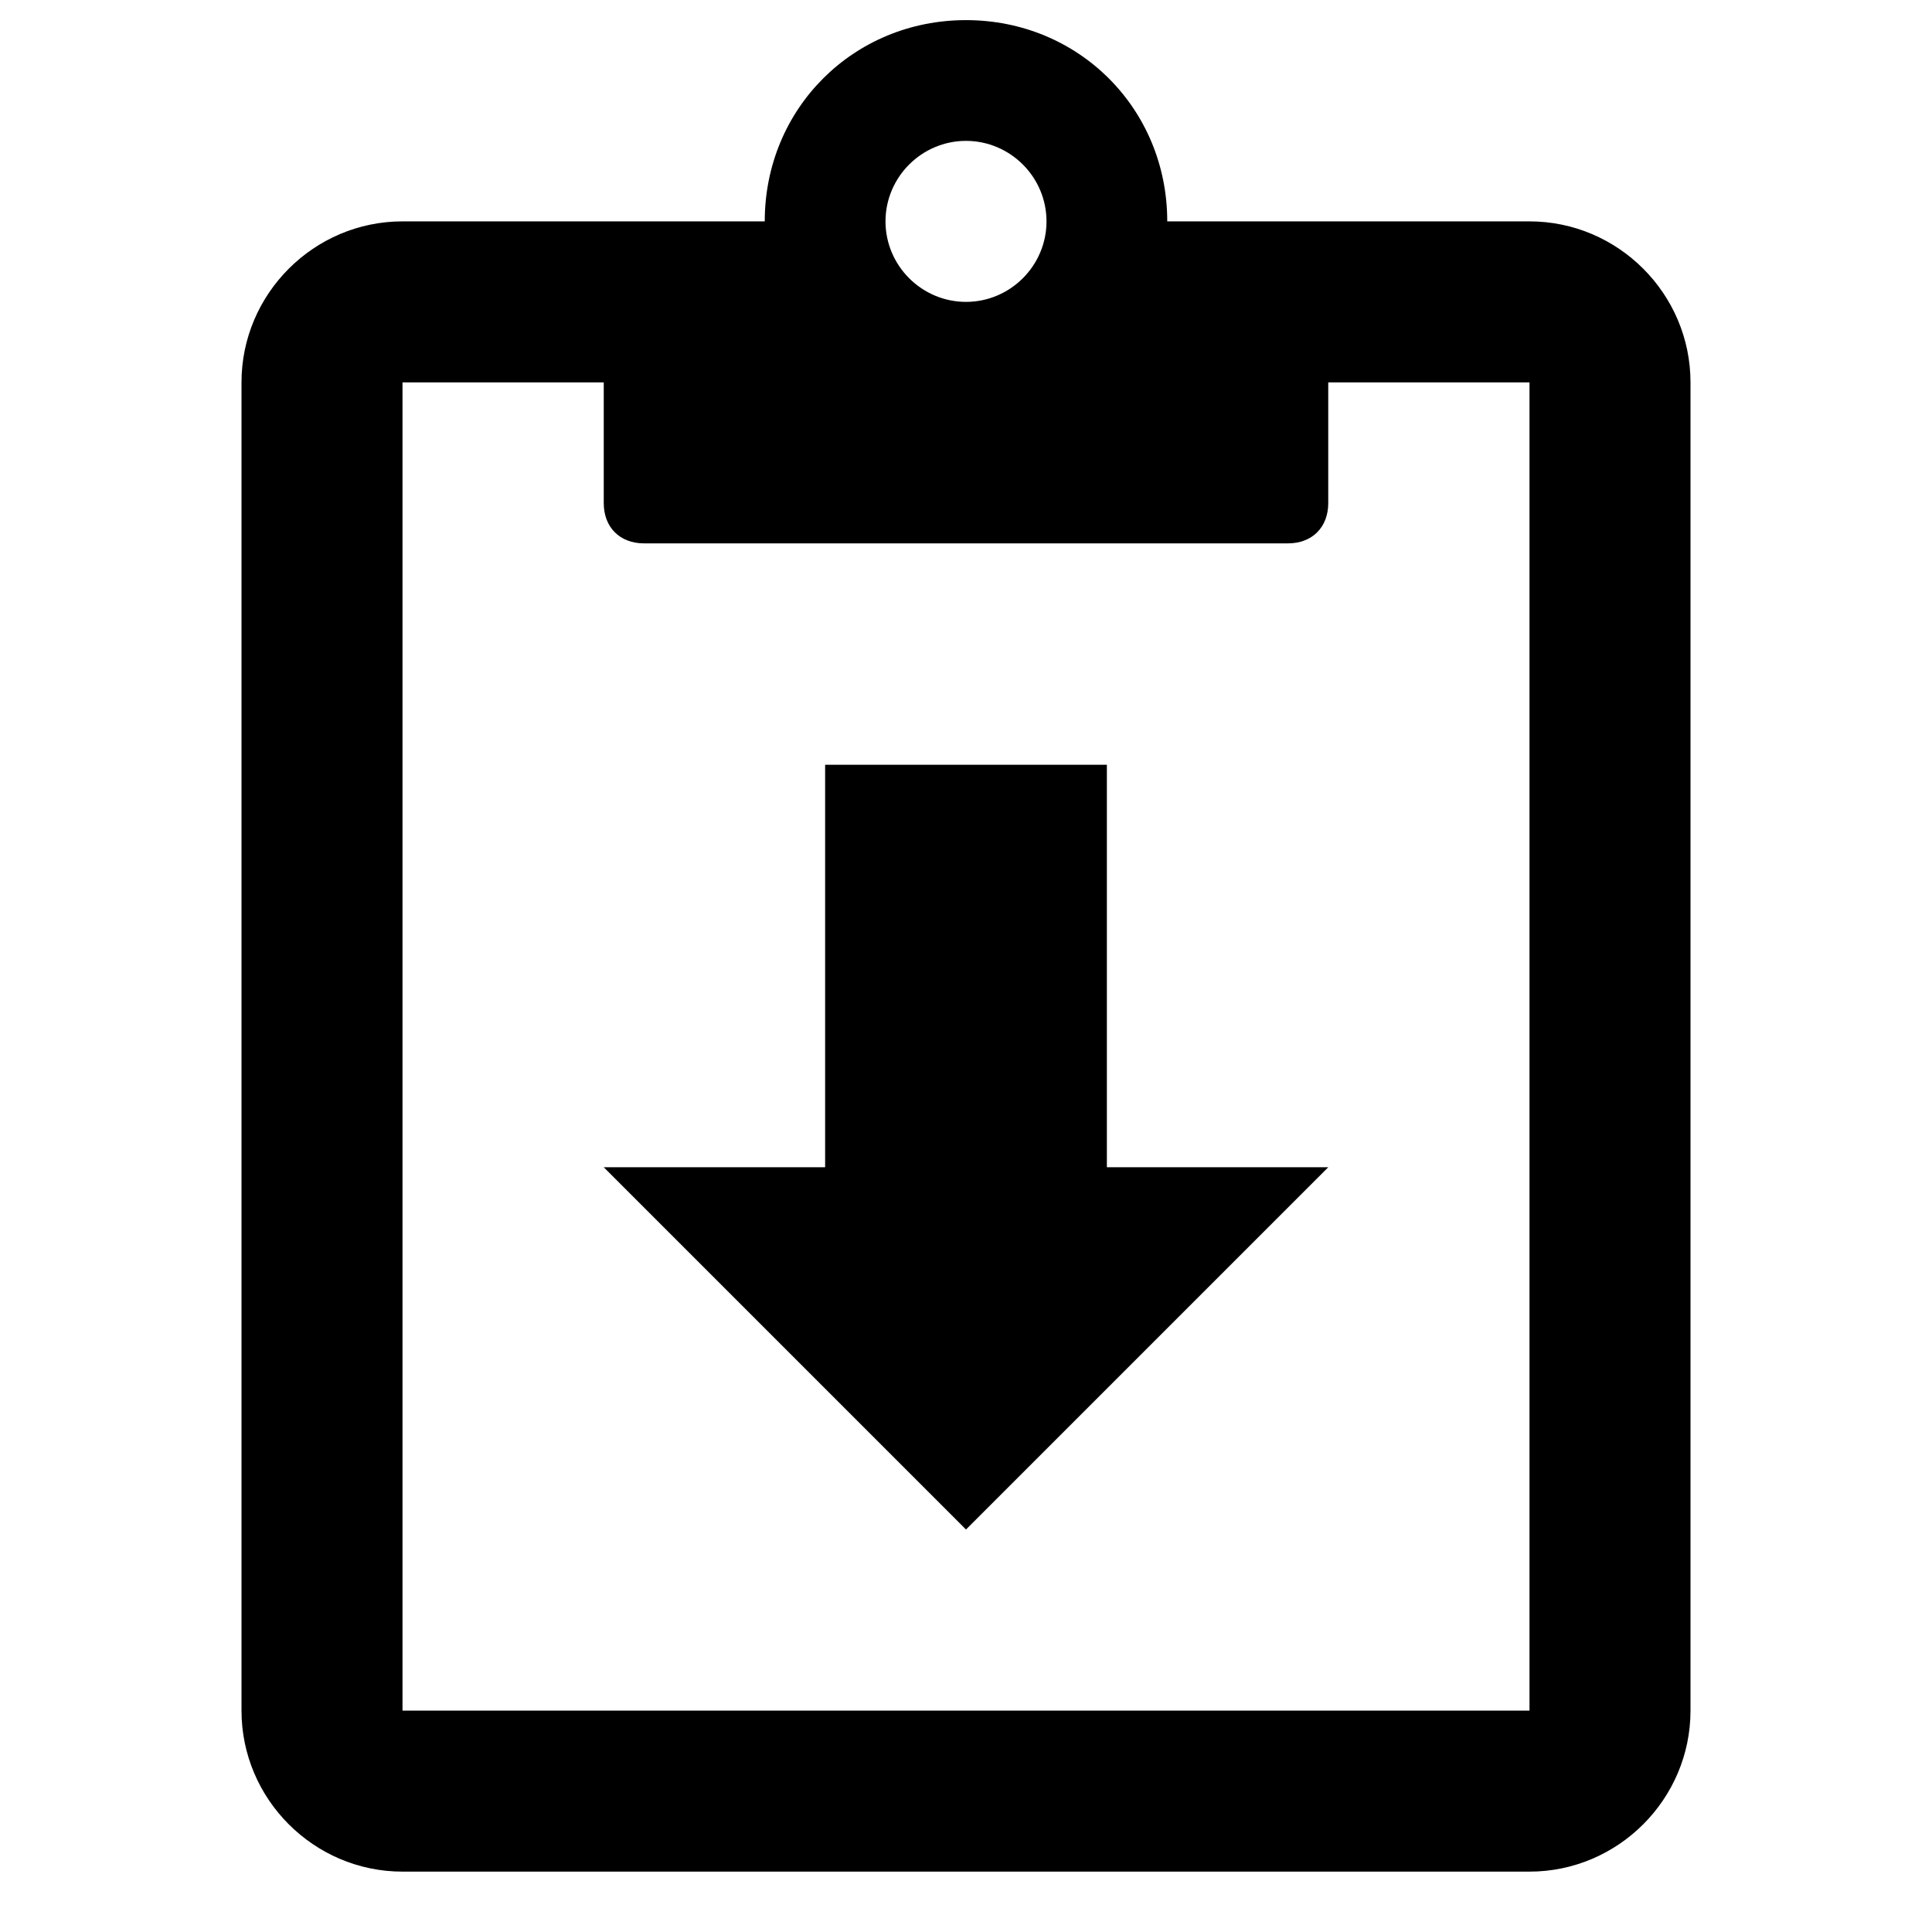
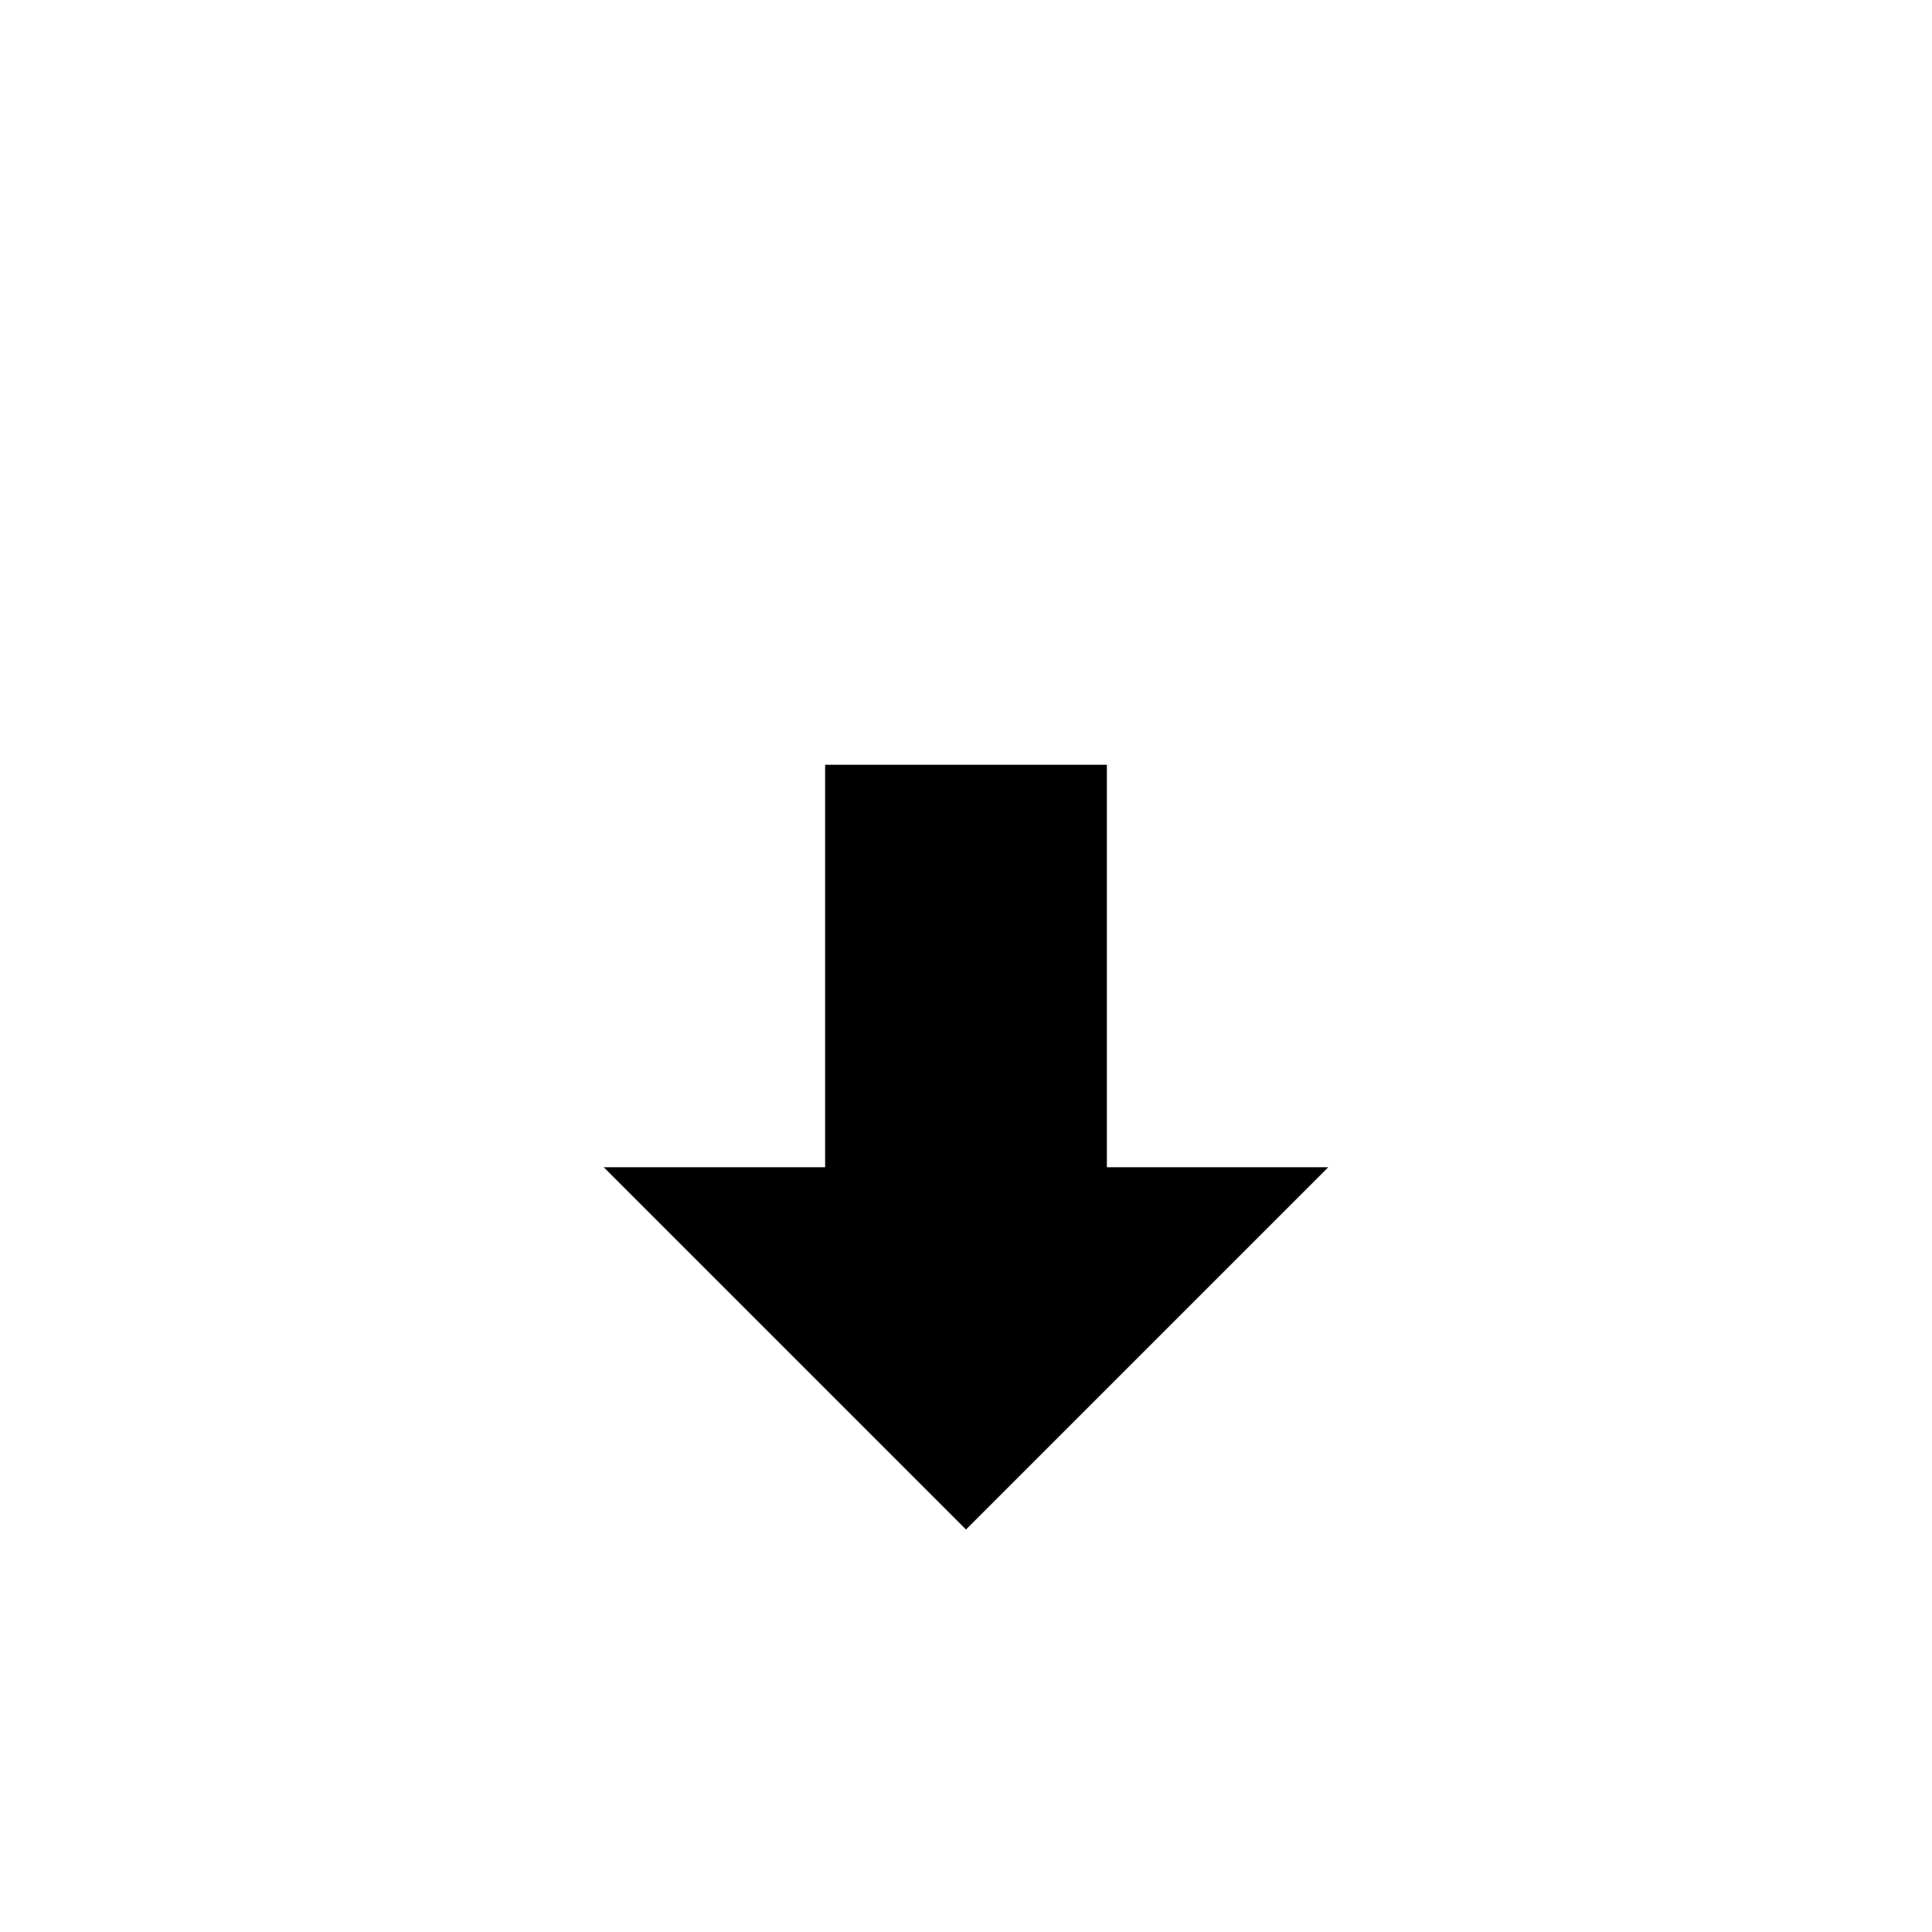
<svg xmlns="http://www.w3.org/2000/svg" version="1.1" x="0px" y="0px" viewBox="0 0 48 48" style="enable-background:new 0 0 48 48;" xml:space="preserve">
  <polygon points="24,38 33,29 27.5,29 27.5,19 20.5,19 20.5,29 15,29 " />
-   <path d="M38,5.5h-9c0-2.8-2.2-5-5-5s-5,2.2-5,5h-9c-2.2,0-4,1.8-4,4v33c0,2.2,1.8,4,4,4h28c2.2,0,4-1.8,4-4v-33  C42,7.3,40.2,5.5,38,5.5z M24,3.5c1.1,0,2,0.9,2,2s-0.9,2-2,2s-2-0.9-2-2S22.9,3.5,24,3.5z M38,42.5H10v-33h5v3c0,0.6,0.4,1,1,1h16  c0.6,0,1-0.4,1-1v-3h5V42.5z" />
</svg>